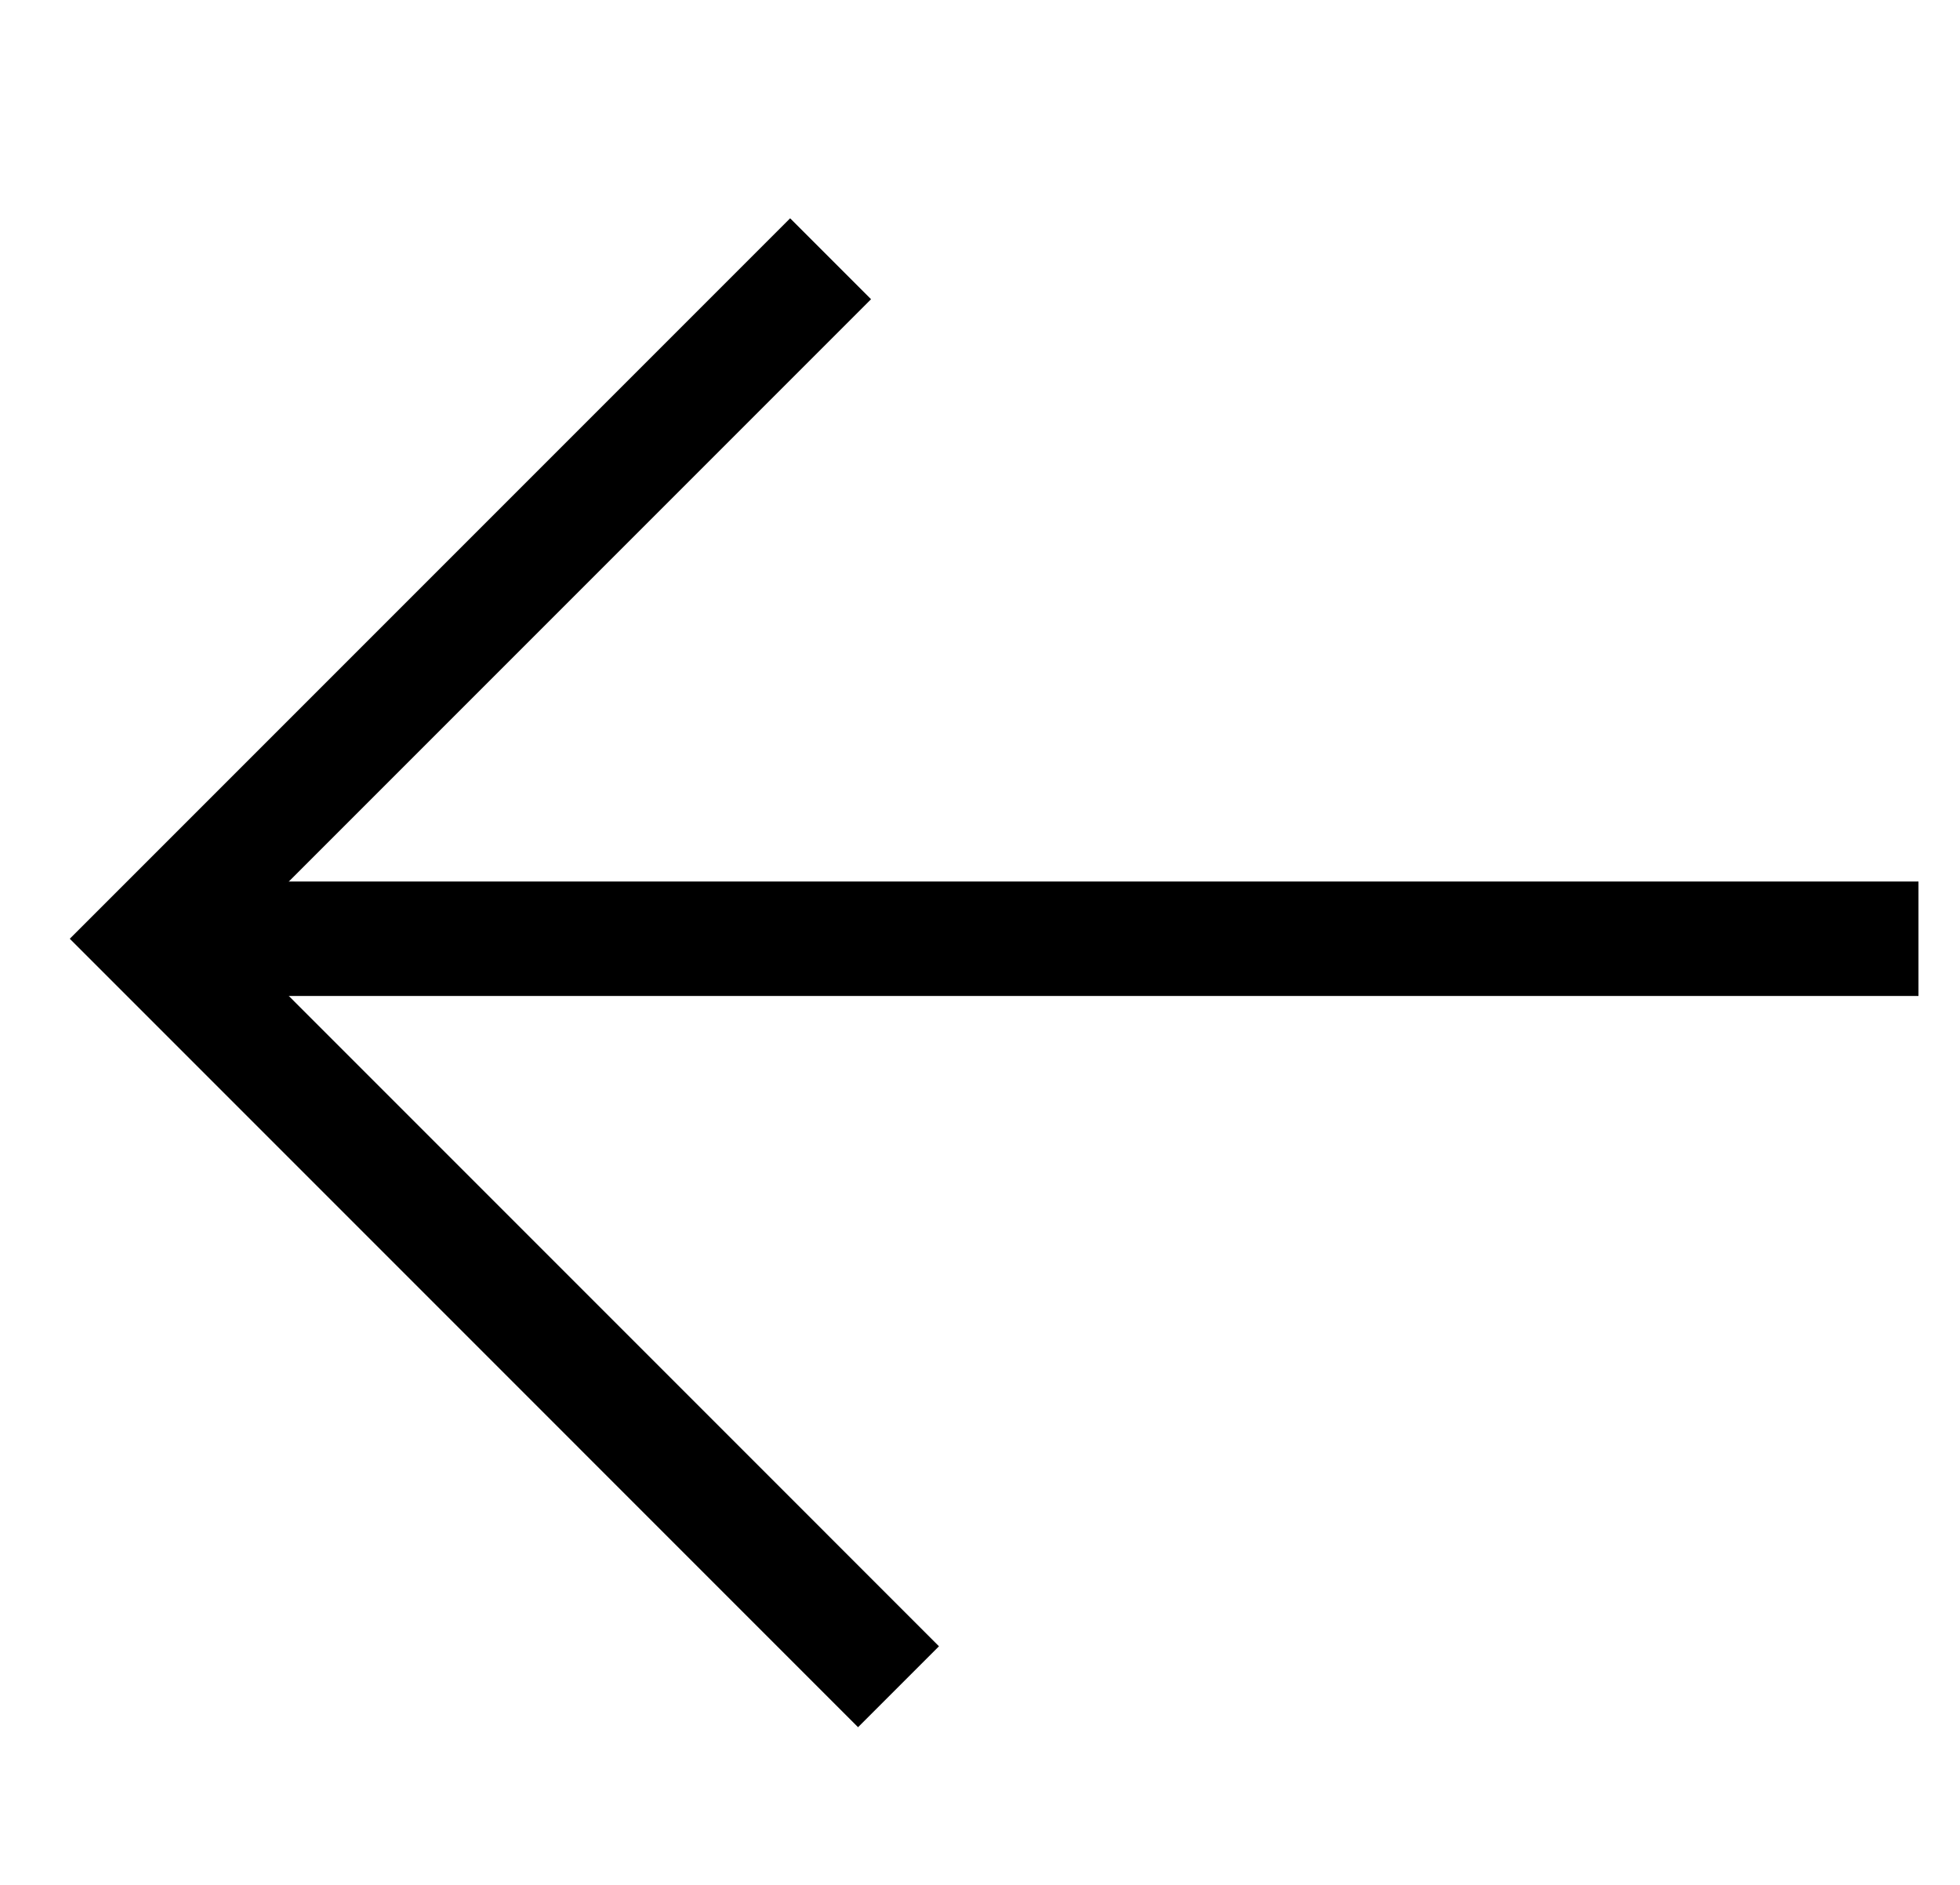
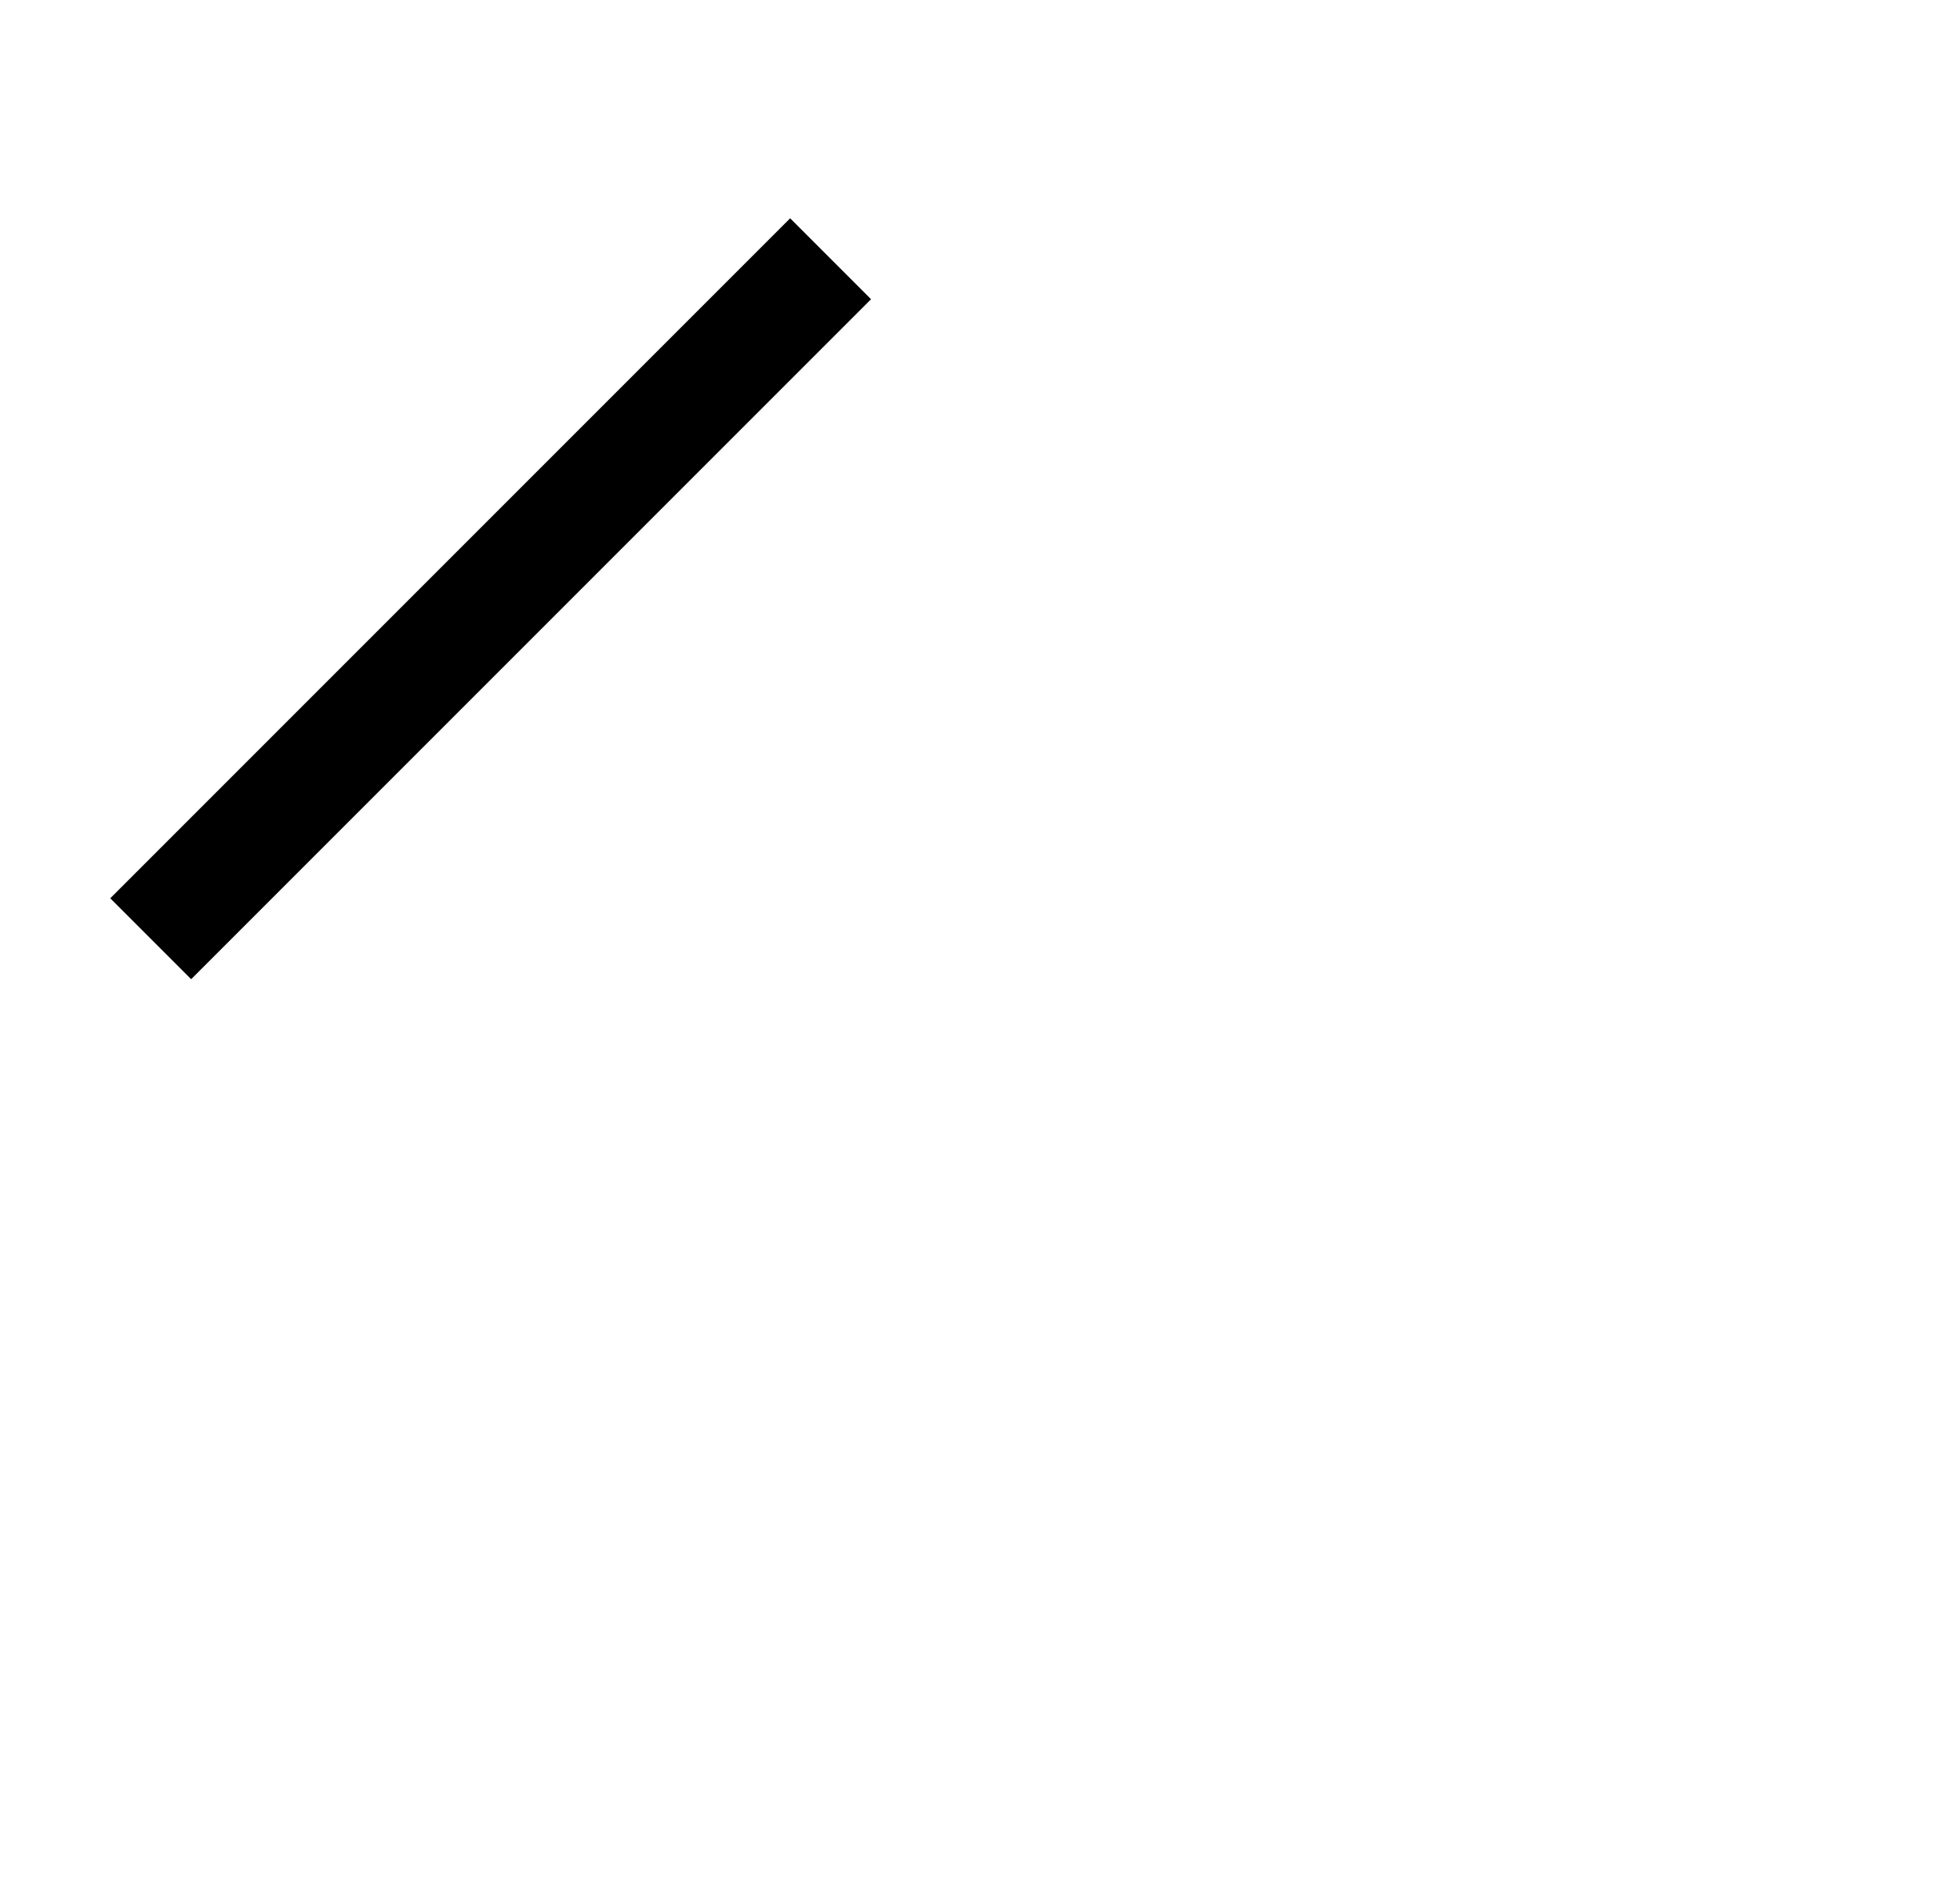
<svg xmlns="http://www.w3.org/2000/svg" width="26" height="25" viewBox="0 0 26 25" fill="none">
-   <path d="M11.018 3.432L1.999 12.451L11.919 22.372" stroke="black" style="stroke:black;stroke-opacity:1;" stroke-width="1.518" />
-   <path d="M25.449 12.451L2 12.451" stroke="black" style="stroke:black;stroke-opacity:1;" stroke-width="1.518" />
+   <path d="M11.018 3.432L1.999 12.451" stroke="black" style="stroke:black;stroke-opacity:1;" stroke-width="1.518" />
</svg>